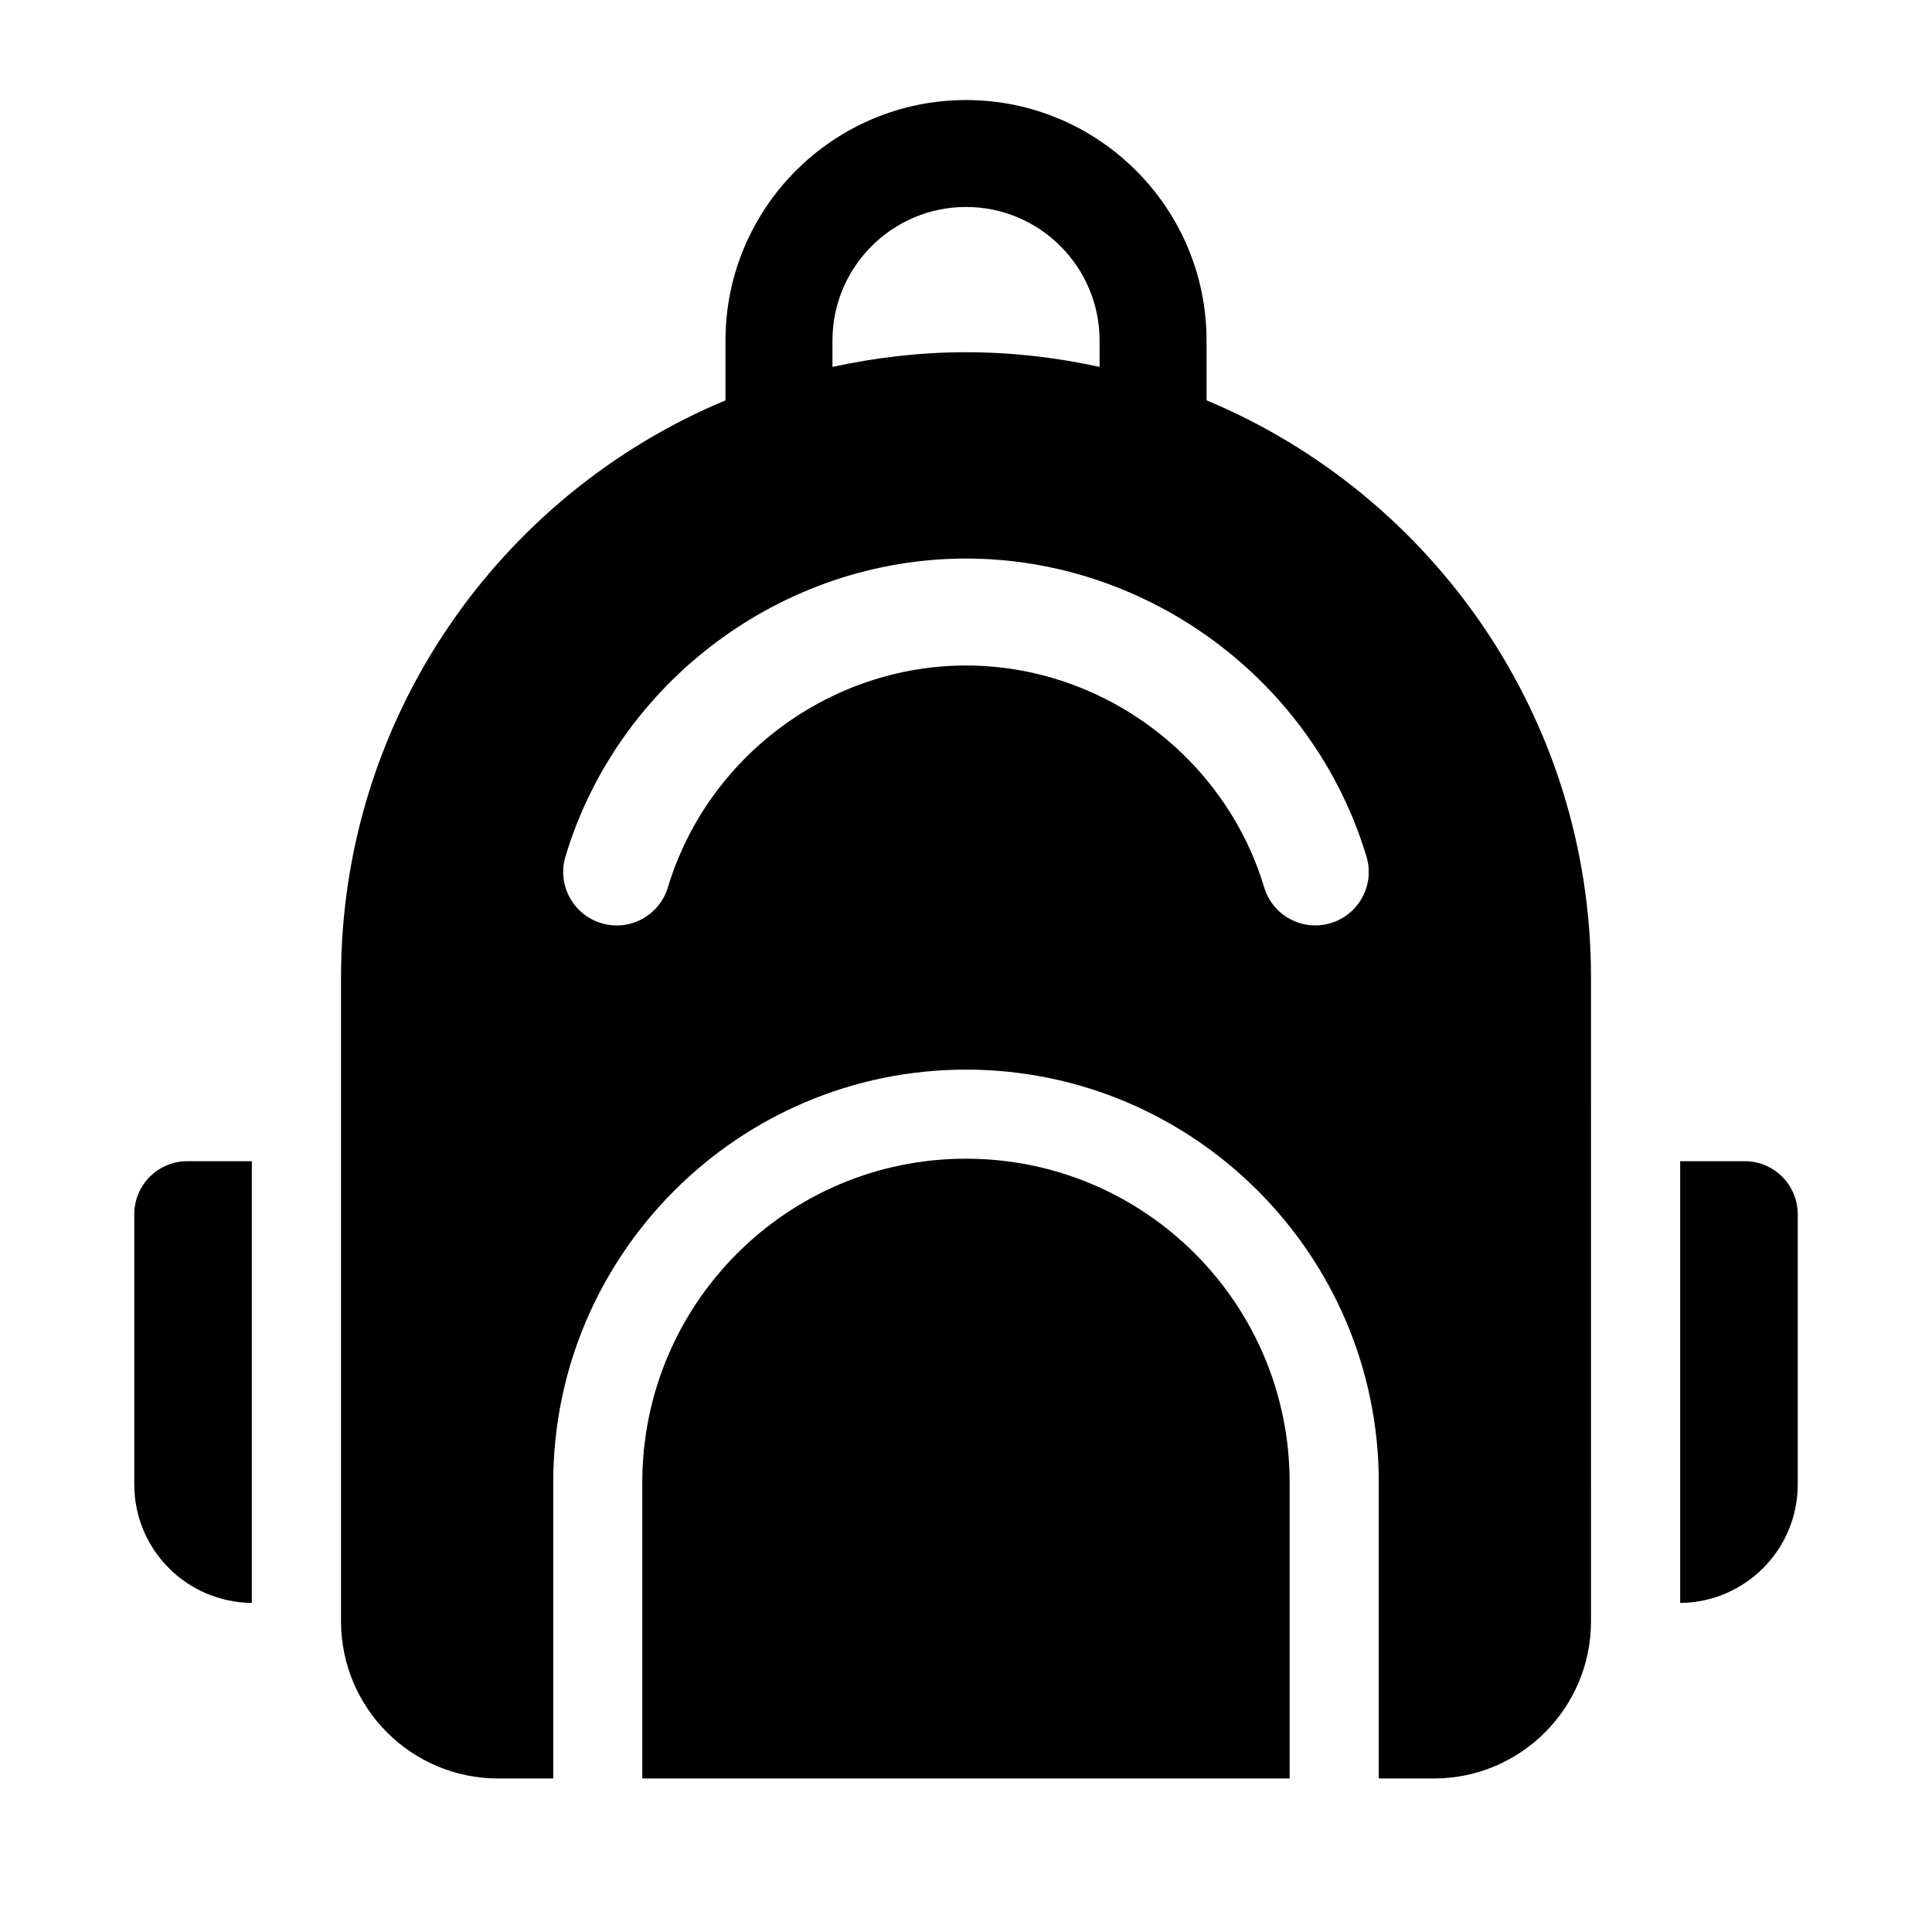
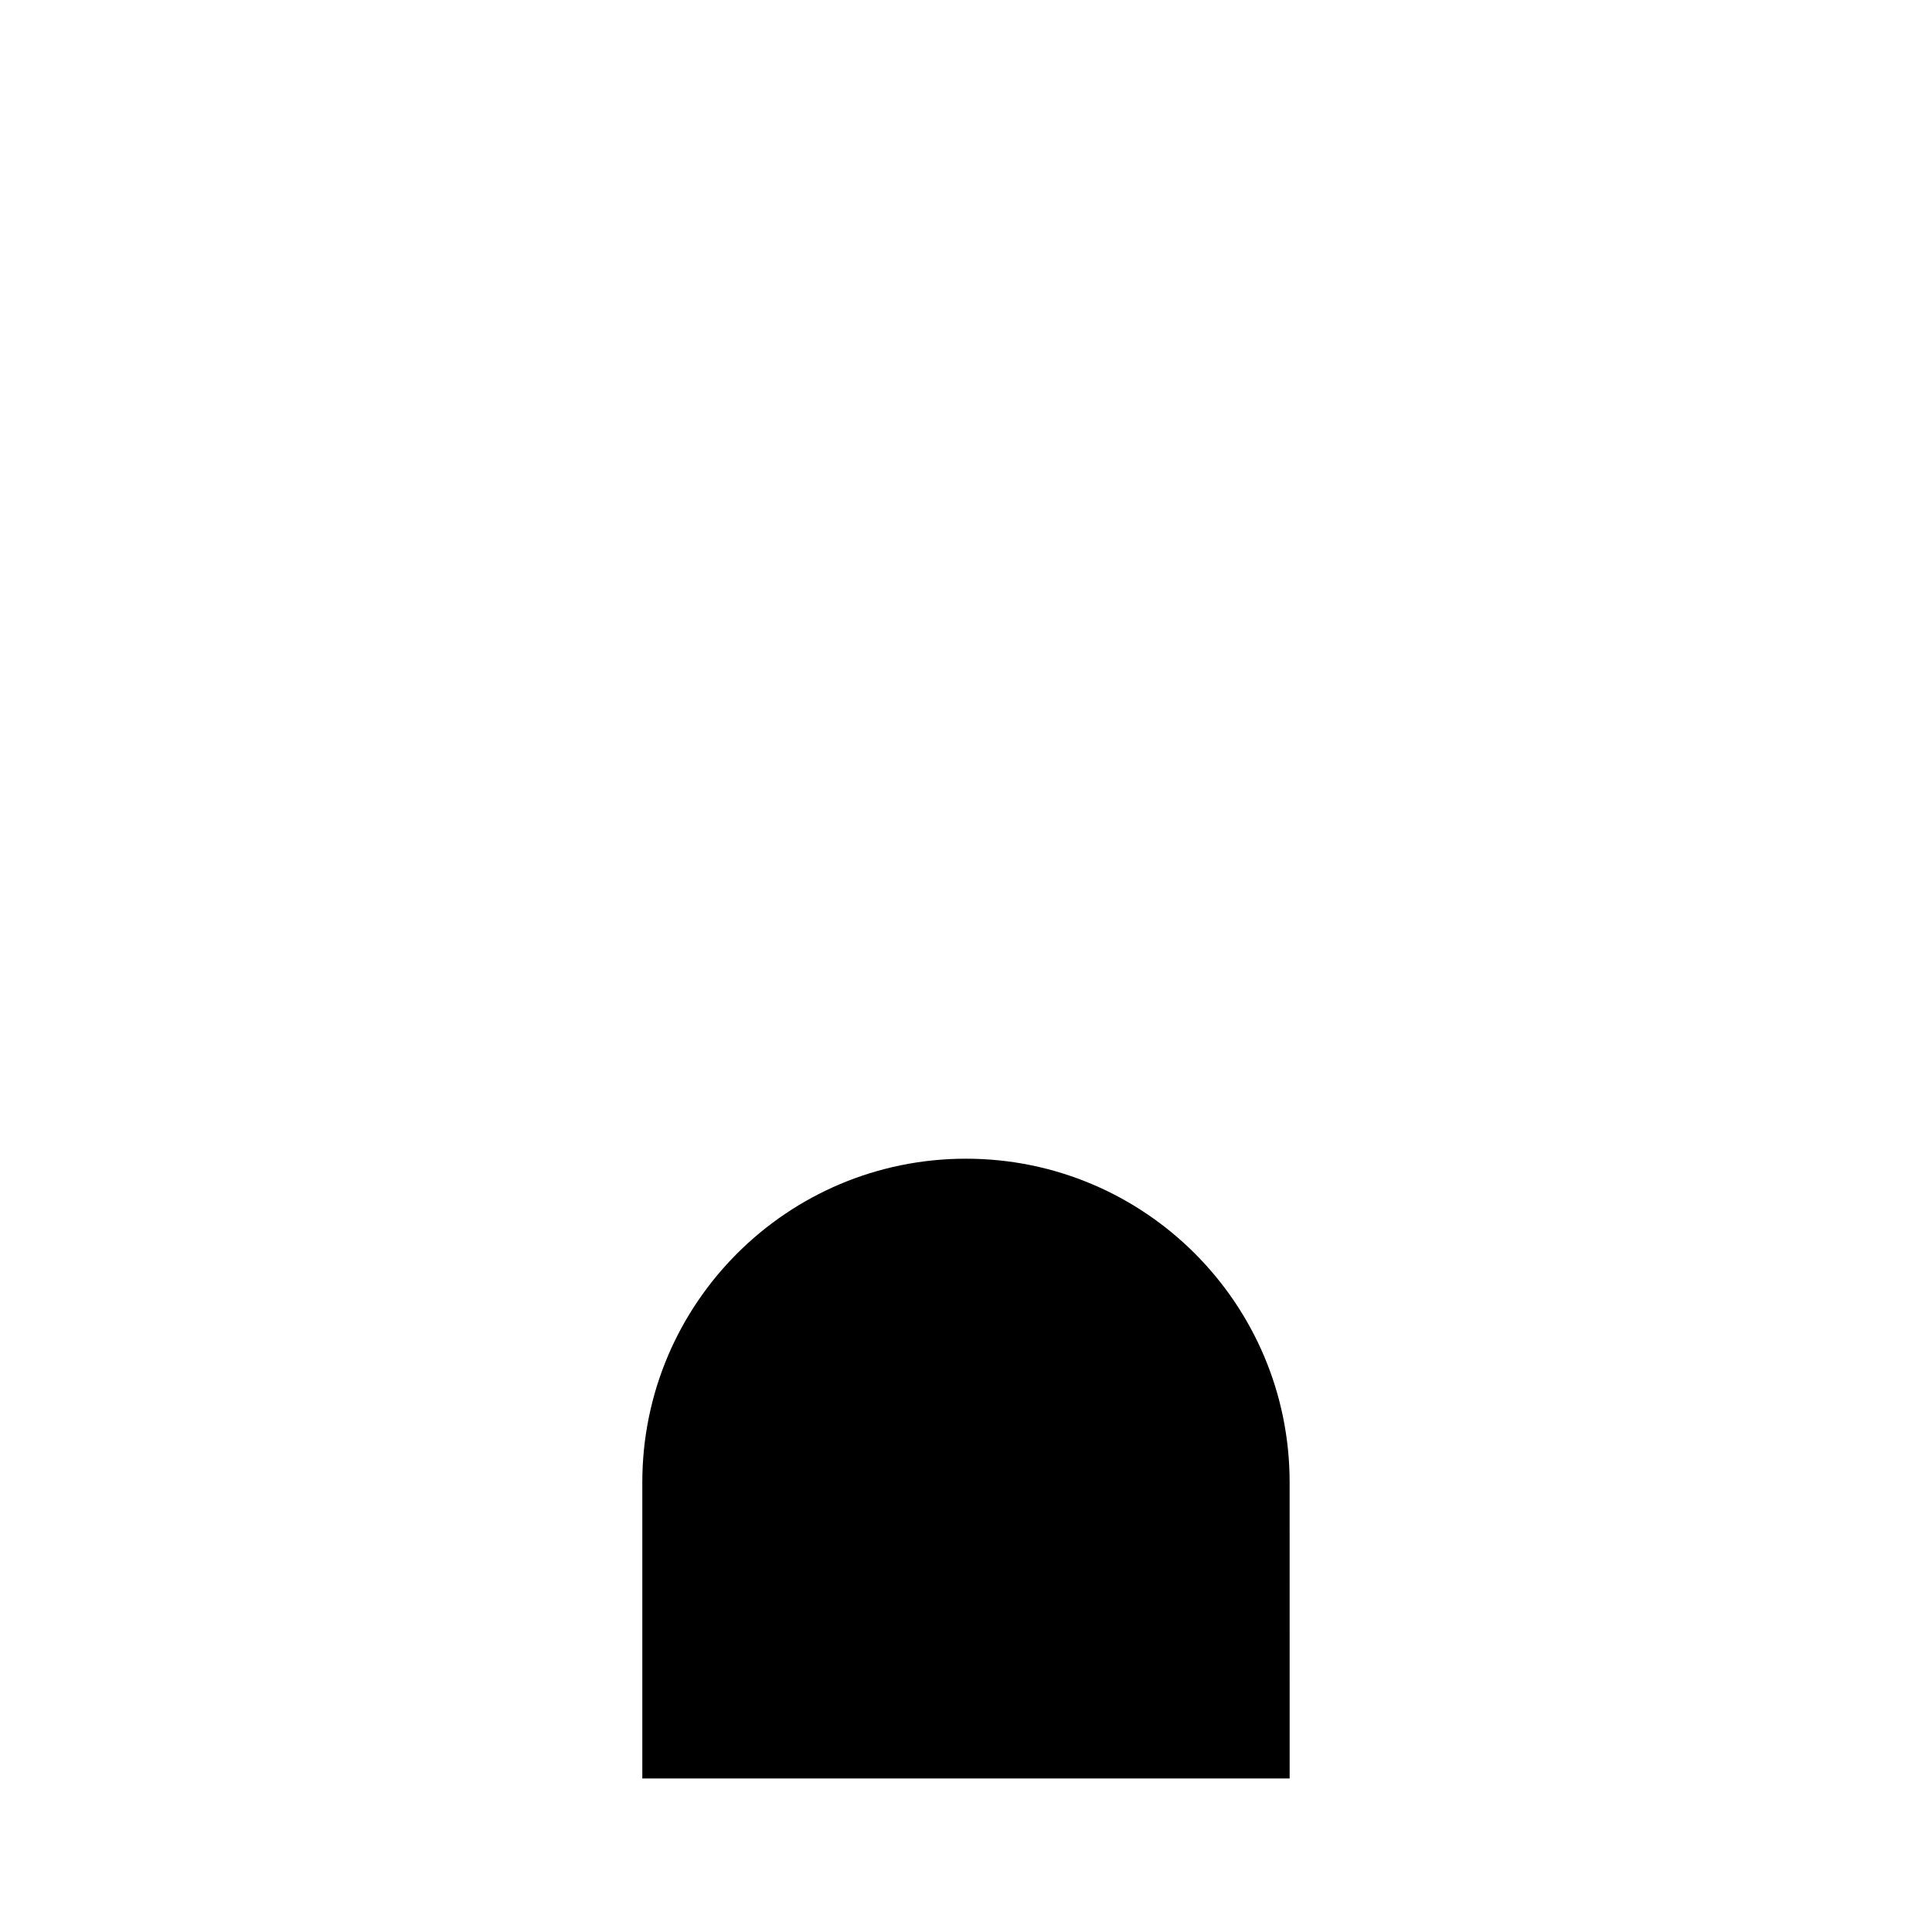
<svg xmlns="http://www.w3.org/2000/svg" fill="#000000" width="800px" height="800px" version="1.1" viewBox="144 144 512 512">
  <g>
    <path d="m485.77 615.31h-171.55v-78.469c0-47.375 38.398-85.773 85.773-85.773s85.773 38.398 85.773 85.773z" />
-     <path d="m463.75 250.08v-15.836c0-35.141-28.59-63.73-63.746-63.73s-63.746 28.59-63.746 63.73v15.855c-59.828 24.969-101.88 83.996-101.88 152.88l-0.004 170.68c0 23.004 18.656 41.66 41.66 41.66h14.578v-78.469c0-60.316 49.074-109.39 109.39-109.39s109.39 49.074 109.39 109.39v78.469h14.578c23.004 0 41.66-18.656 41.66-41.66l-0.004-170.68c0-68.879-42.051-127.9-101.88-152.89zm-99.141-15.836c0-19.523 15.871-35.395 35.395-35.395s35.395 15.871 35.395 35.395v6.992c-11.418-2.508-23.242-3.891-35.395-3.891-12.156 0-23.977 1.402-35.395 3.891zm132.05 154.39c-1.355 0.41-2.723 0.613-4.078 0.613-6.109 0-11.73-3.953-13.57-10.094-10.406-34.621-42.902-58.789-79.004-58.789s-68.582 24.184-79.004 58.789c-2.266 7.512-10.188 11.762-17.648 9.492-7.512-2.25-11.746-10.156-9.508-17.648 13.996-46.492 57.641-78.973 106.14-78.973 48.508 0 92.164 32.48 106.14 78.973 2.266 7.481-1.984 15.383-9.477 17.637z" />
-     <path d="m606.36 451.73h-17.098v117.07c17.223-0.16 31.156-14.141 31.156-31.41v-71.605c0-7.762-6.297-14.059-14.059-14.059z" />
-     <path d="m210.74 451.73h-17.098c-7.762 0-14.059 6.297-14.059 14.059v71.605c0 17.27 13.934 31.25 31.156 31.395z" />
  </g>
</svg>